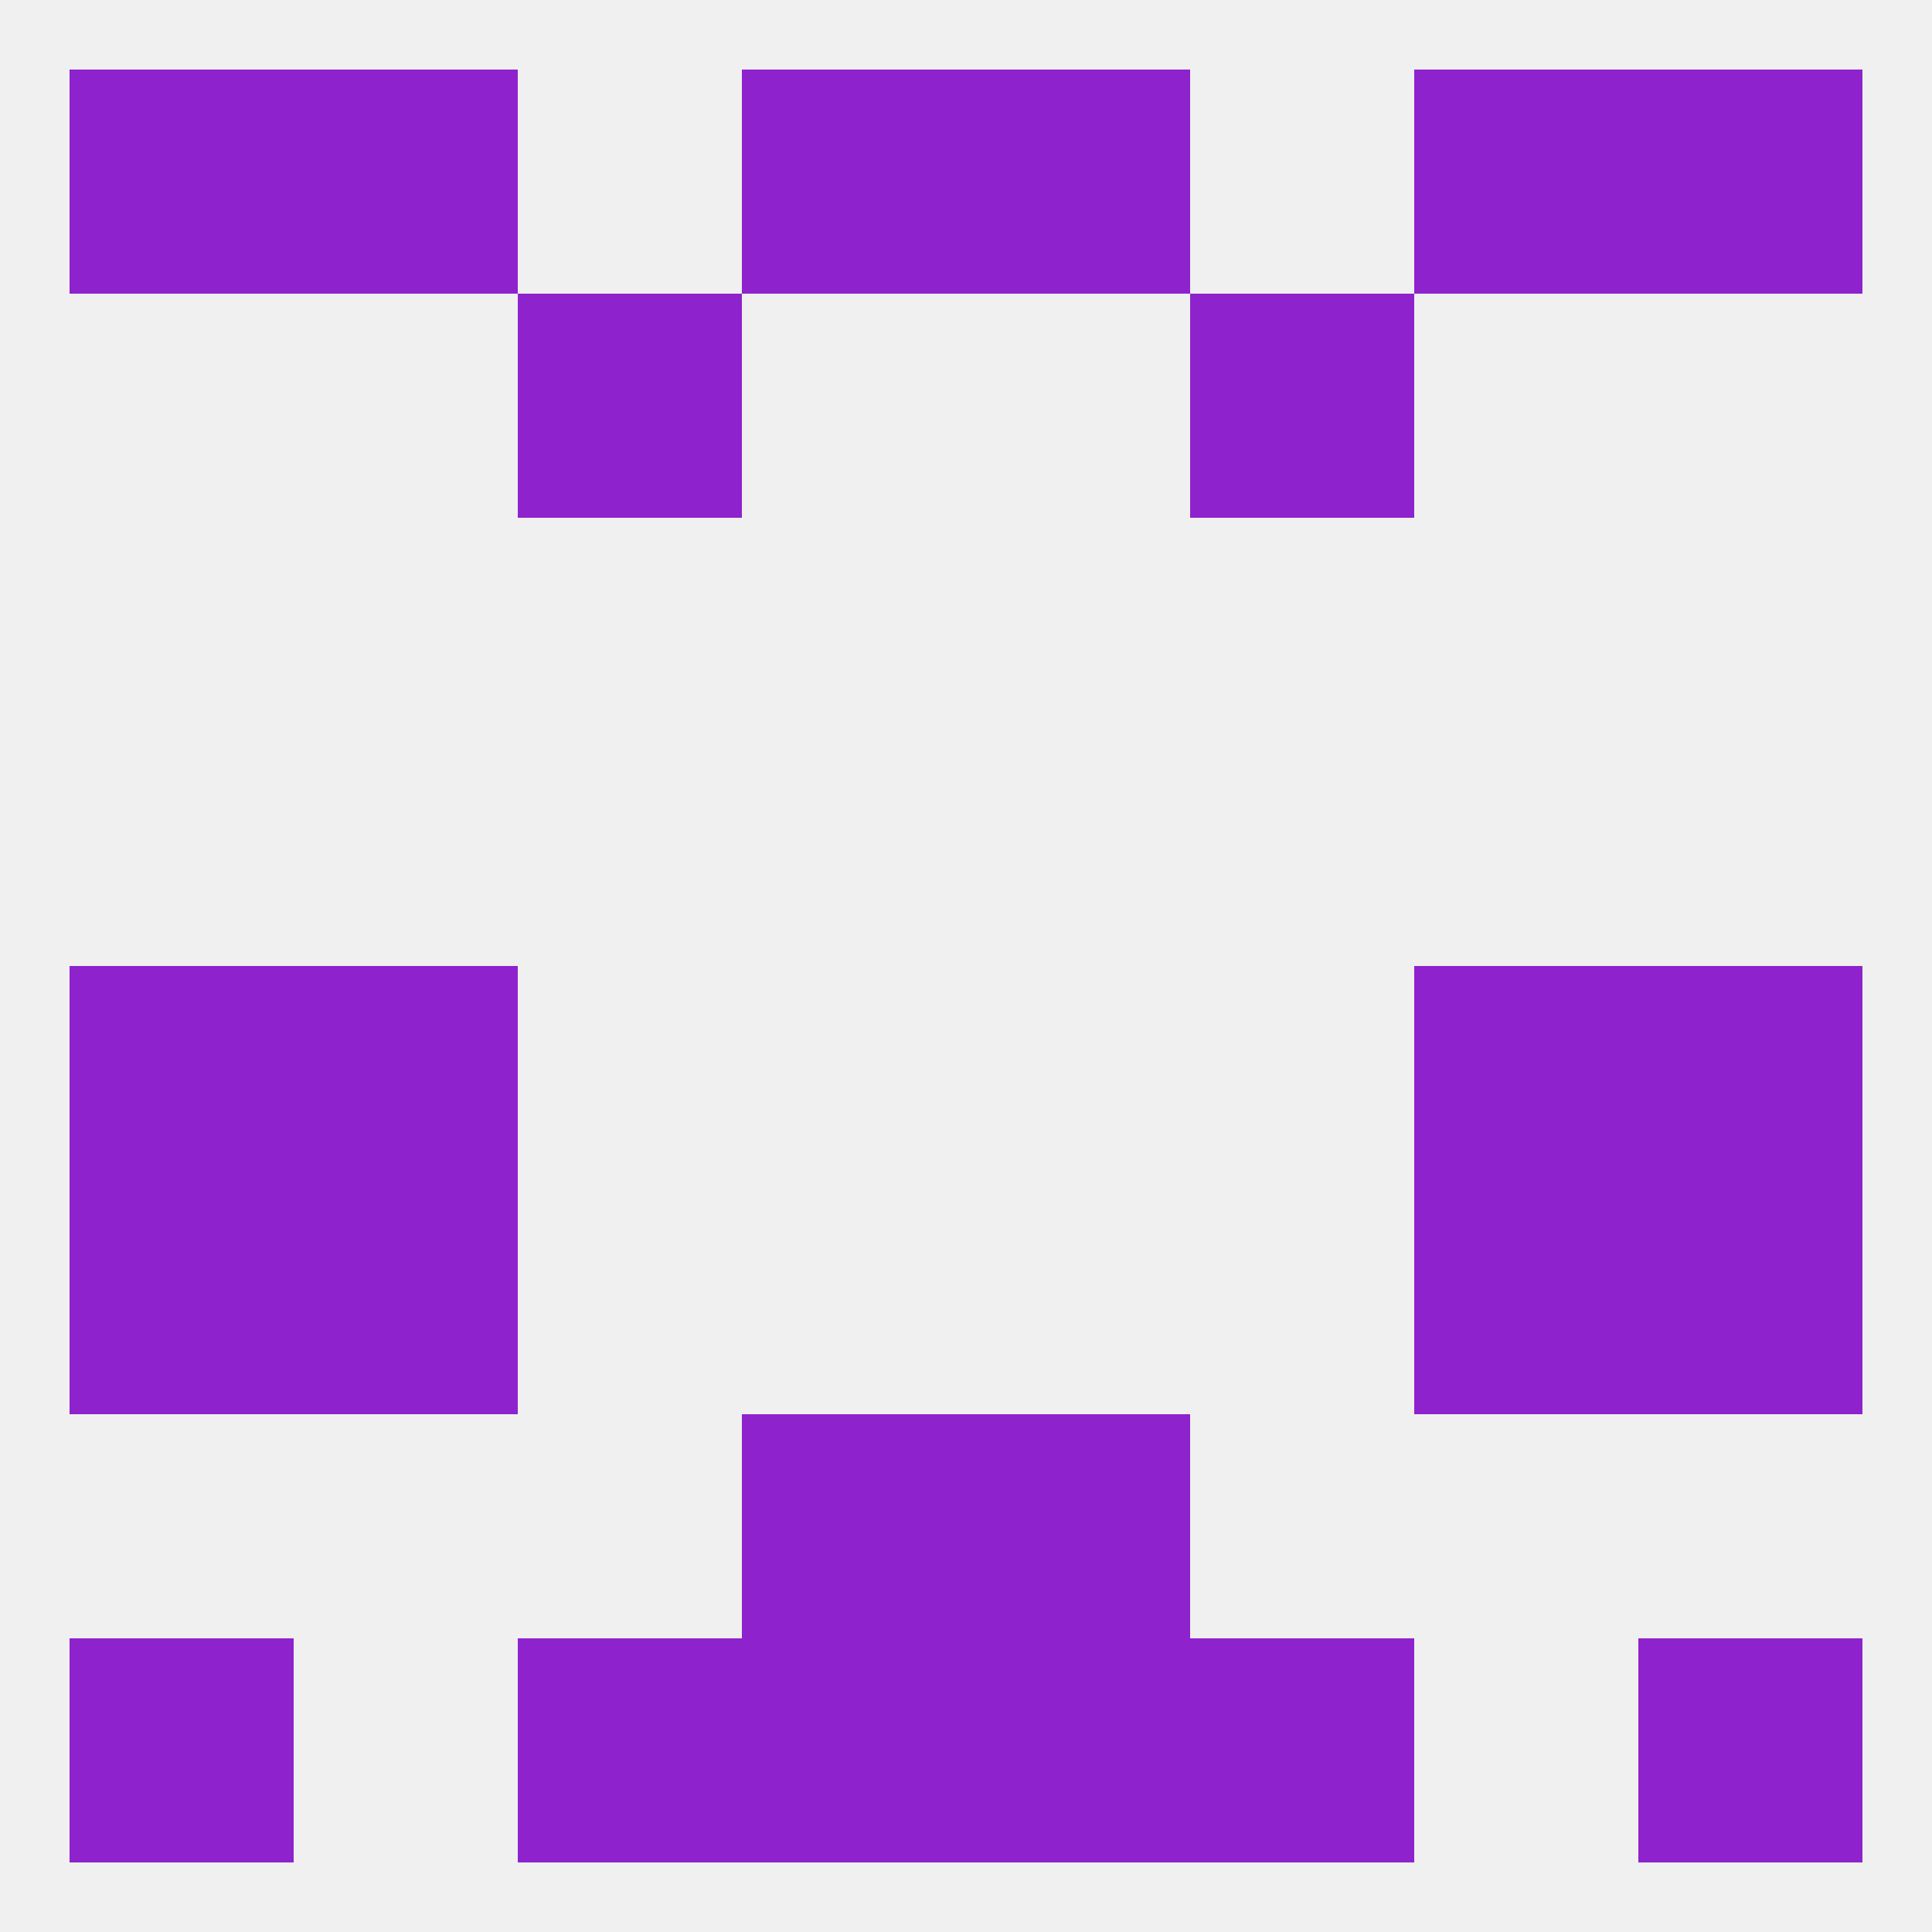
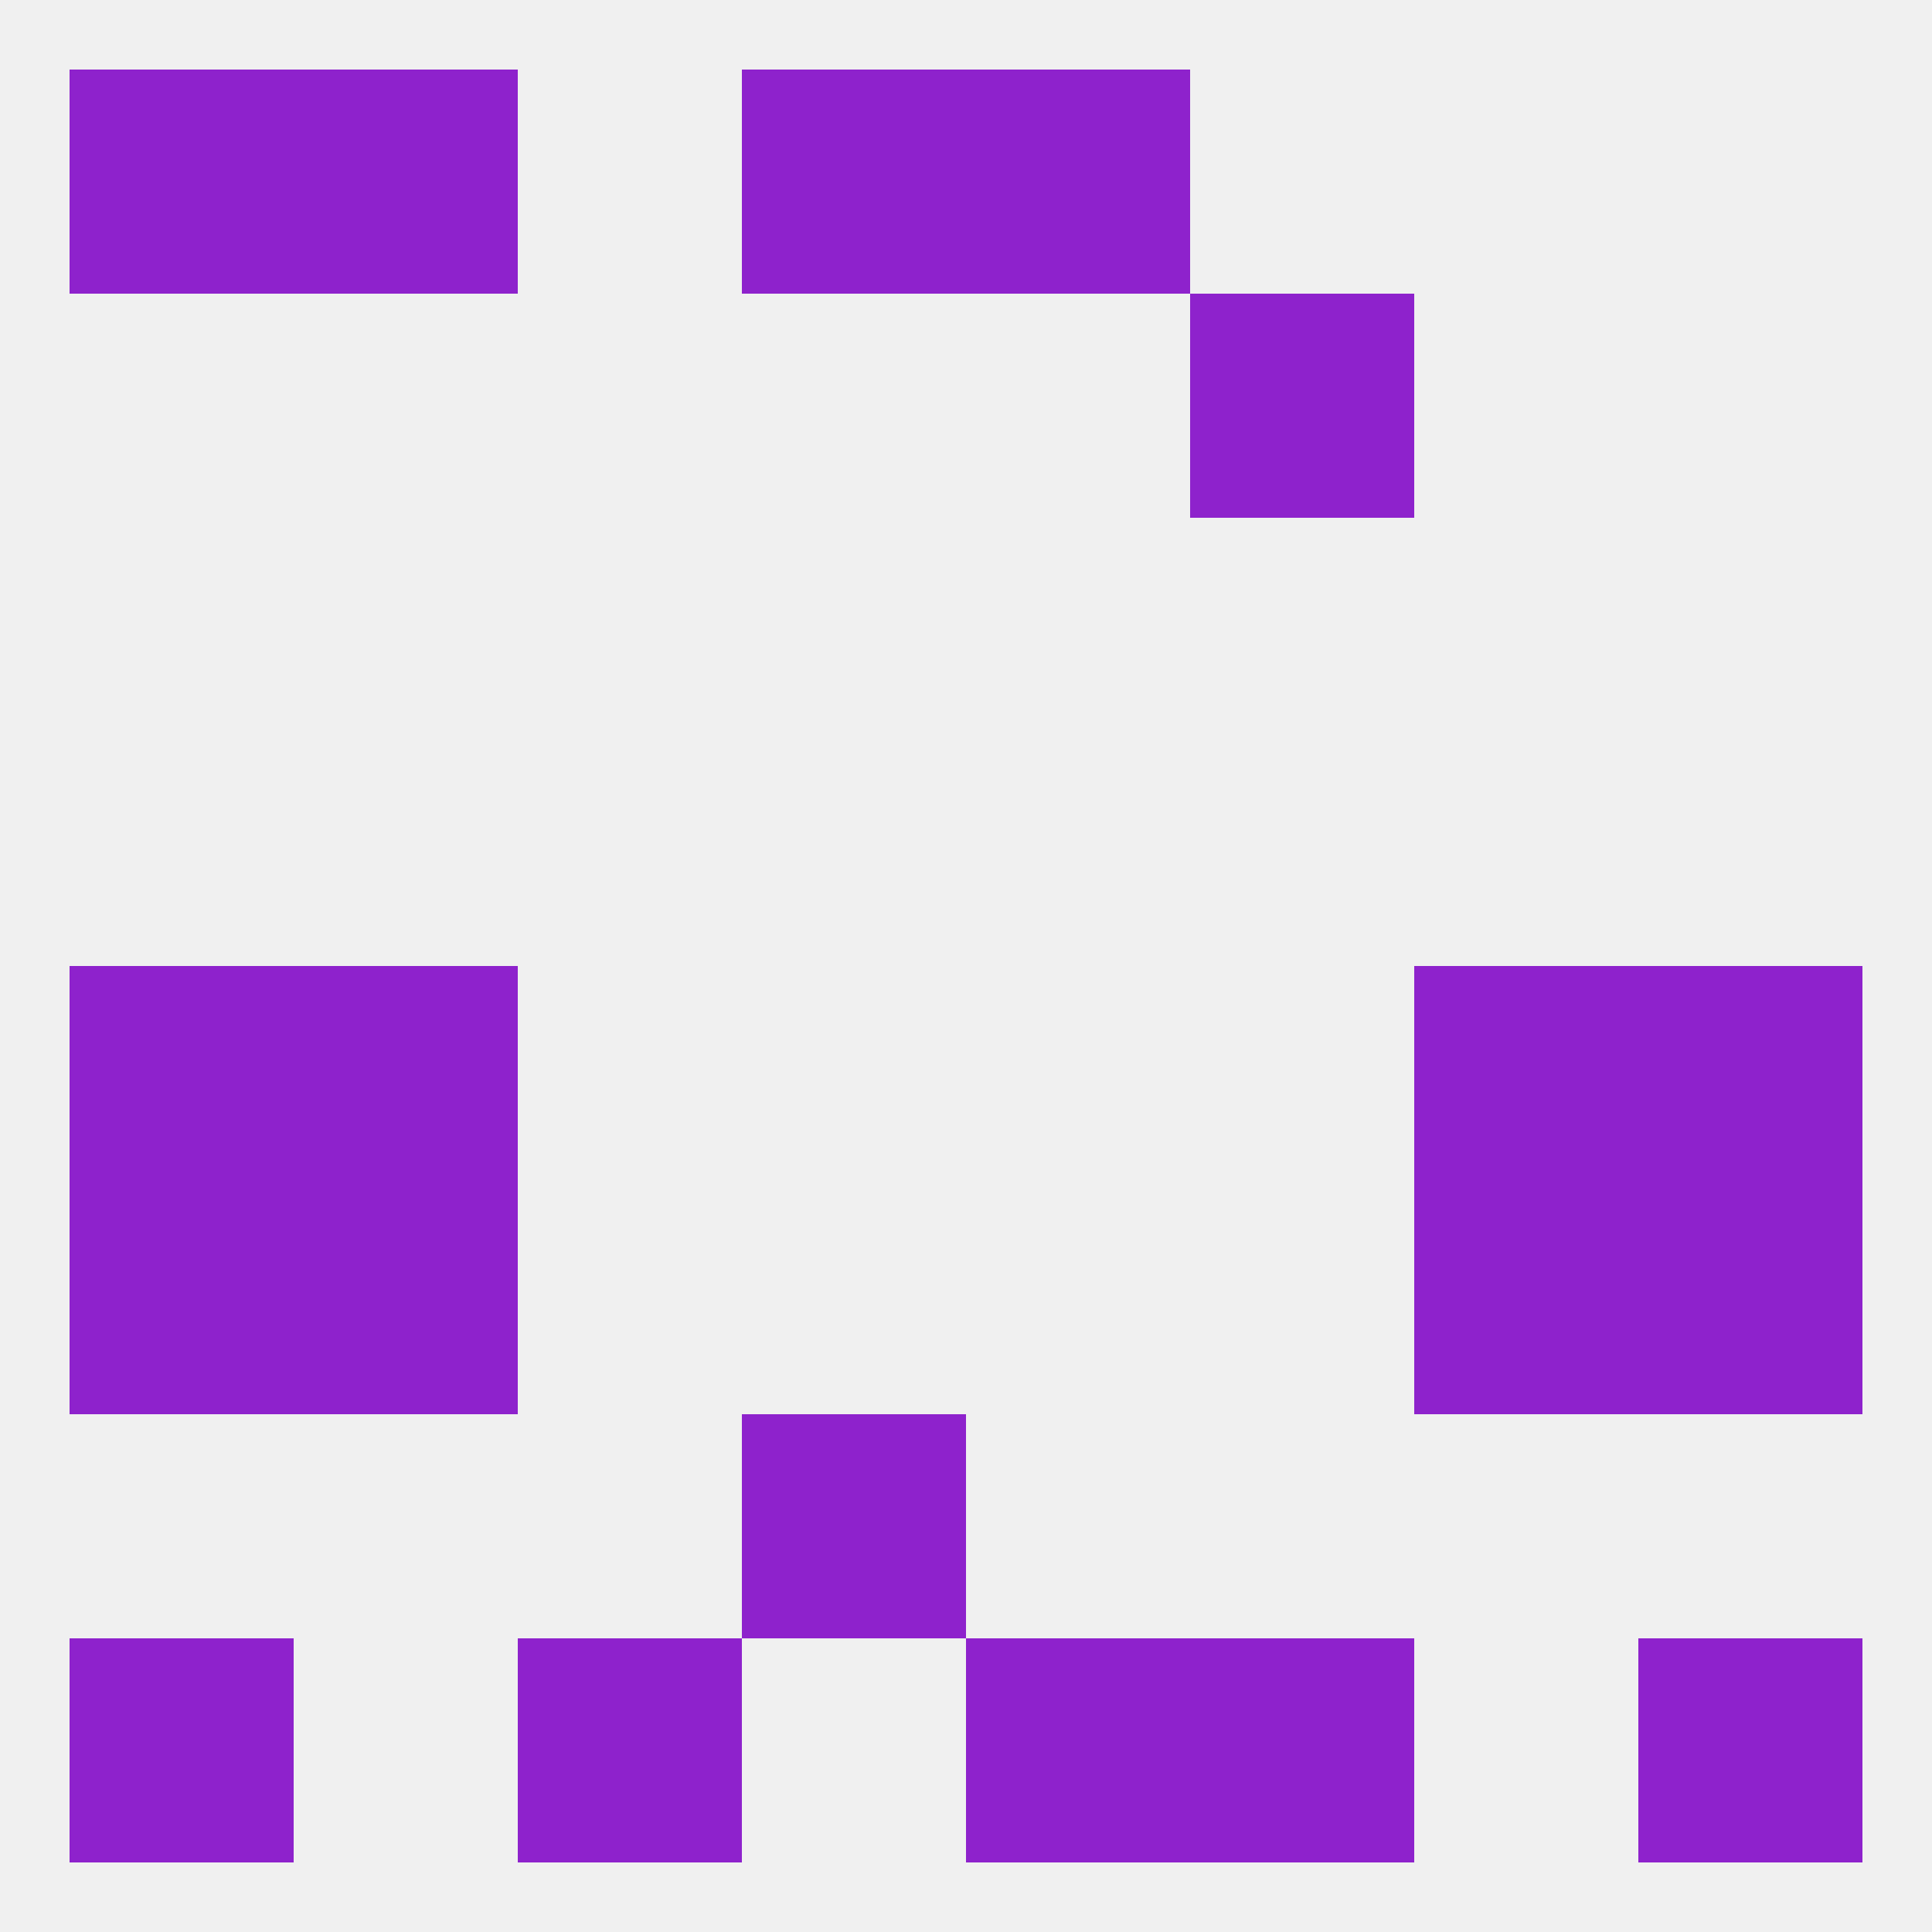
<svg xmlns="http://www.w3.org/2000/svg" version="1.1" baseprofile="full" width="250" height="250" viewBox="0 0 250 250">
  <rect width="100%" height="100%" fill="rgba(240,240,240,255)" />
  <rect x="9" y="125" width="29" height="29" fill="rgba(142,34,204,255)" />
  <rect x="212" y="125" width="29" height="29" fill="rgba(142,34,204,255)" />
  <rect x="38" y="125" width="29" height="29" fill="rgba(142,34,204,255)" />
  <rect x="183" y="125" width="29" height="29" fill="rgba(142,34,204,255)" />
  <rect x="212" y="154" width="29" height="29" fill="rgba(142,34,204,255)" />
  <rect x="38" y="154" width="29" height="29" fill="rgba(142,34,204,255)" />
  <rect x="183" y="154" width="29" height="29" fill="rgba(142,34,204,255)" />
  <rect x="9" y="154" width="29" height="29" fill="rgba(142,34,204,255)" />
  <rect x="96" y="183" width="29" height="29" fill="rgba(142,34,204,255)" />
-   <rect x="125" y="183" width="29" height="29" fill="rgba(142,34,204,255)" />
  <rect x="212" y="212" width="29" height="29" fill="rgba(142,34,204,255)" />
-   <rect x="96" y="212" width="29" height="29" fill="rgba(142,34,204,255)" />
  <rect x="125" y="212" width="29" height="29" fill="rgba(142,34,204,255)" />
  <rect x="67" y="212" width="29" height="29" fill="rgba(142,34,204,255)" />
  <rect x="154" y="212" width="29" height="29" fill="rgba(142,34,204,255)" />
  <rect x="9" y="212" width="29" height="29" fill="rgba(142,34,204,255)" />
  <rect x="9" y="9" width="29" height="29" fill="rgba(142,34,204,255)" />
-   <rect x="212" y="9" width="29" height="29" fill="rgba(142,34,204,255)" />
  <rect x="38" y="9" width="29" height="29" fill="rgba(142,34,204,255)" />
-   <rect x="183" y="9" width="29" height="29" fill="rgba(142,34,204,255)" />
  <rect x="96" y="9" width="29" height="29" fill="rgba(142,34,204,255)" />
  <rect x="125" y="9" width="29" height="29" fill="rgba(142,34,204,255)" />
-   <rect x="67" y="38" width="29" height="29" fill="rgba(142,34,204,255)" />
  <rect x="154" y="38" width="29" height="29" fill="rgba(142,34,204,255)" />
</svg>